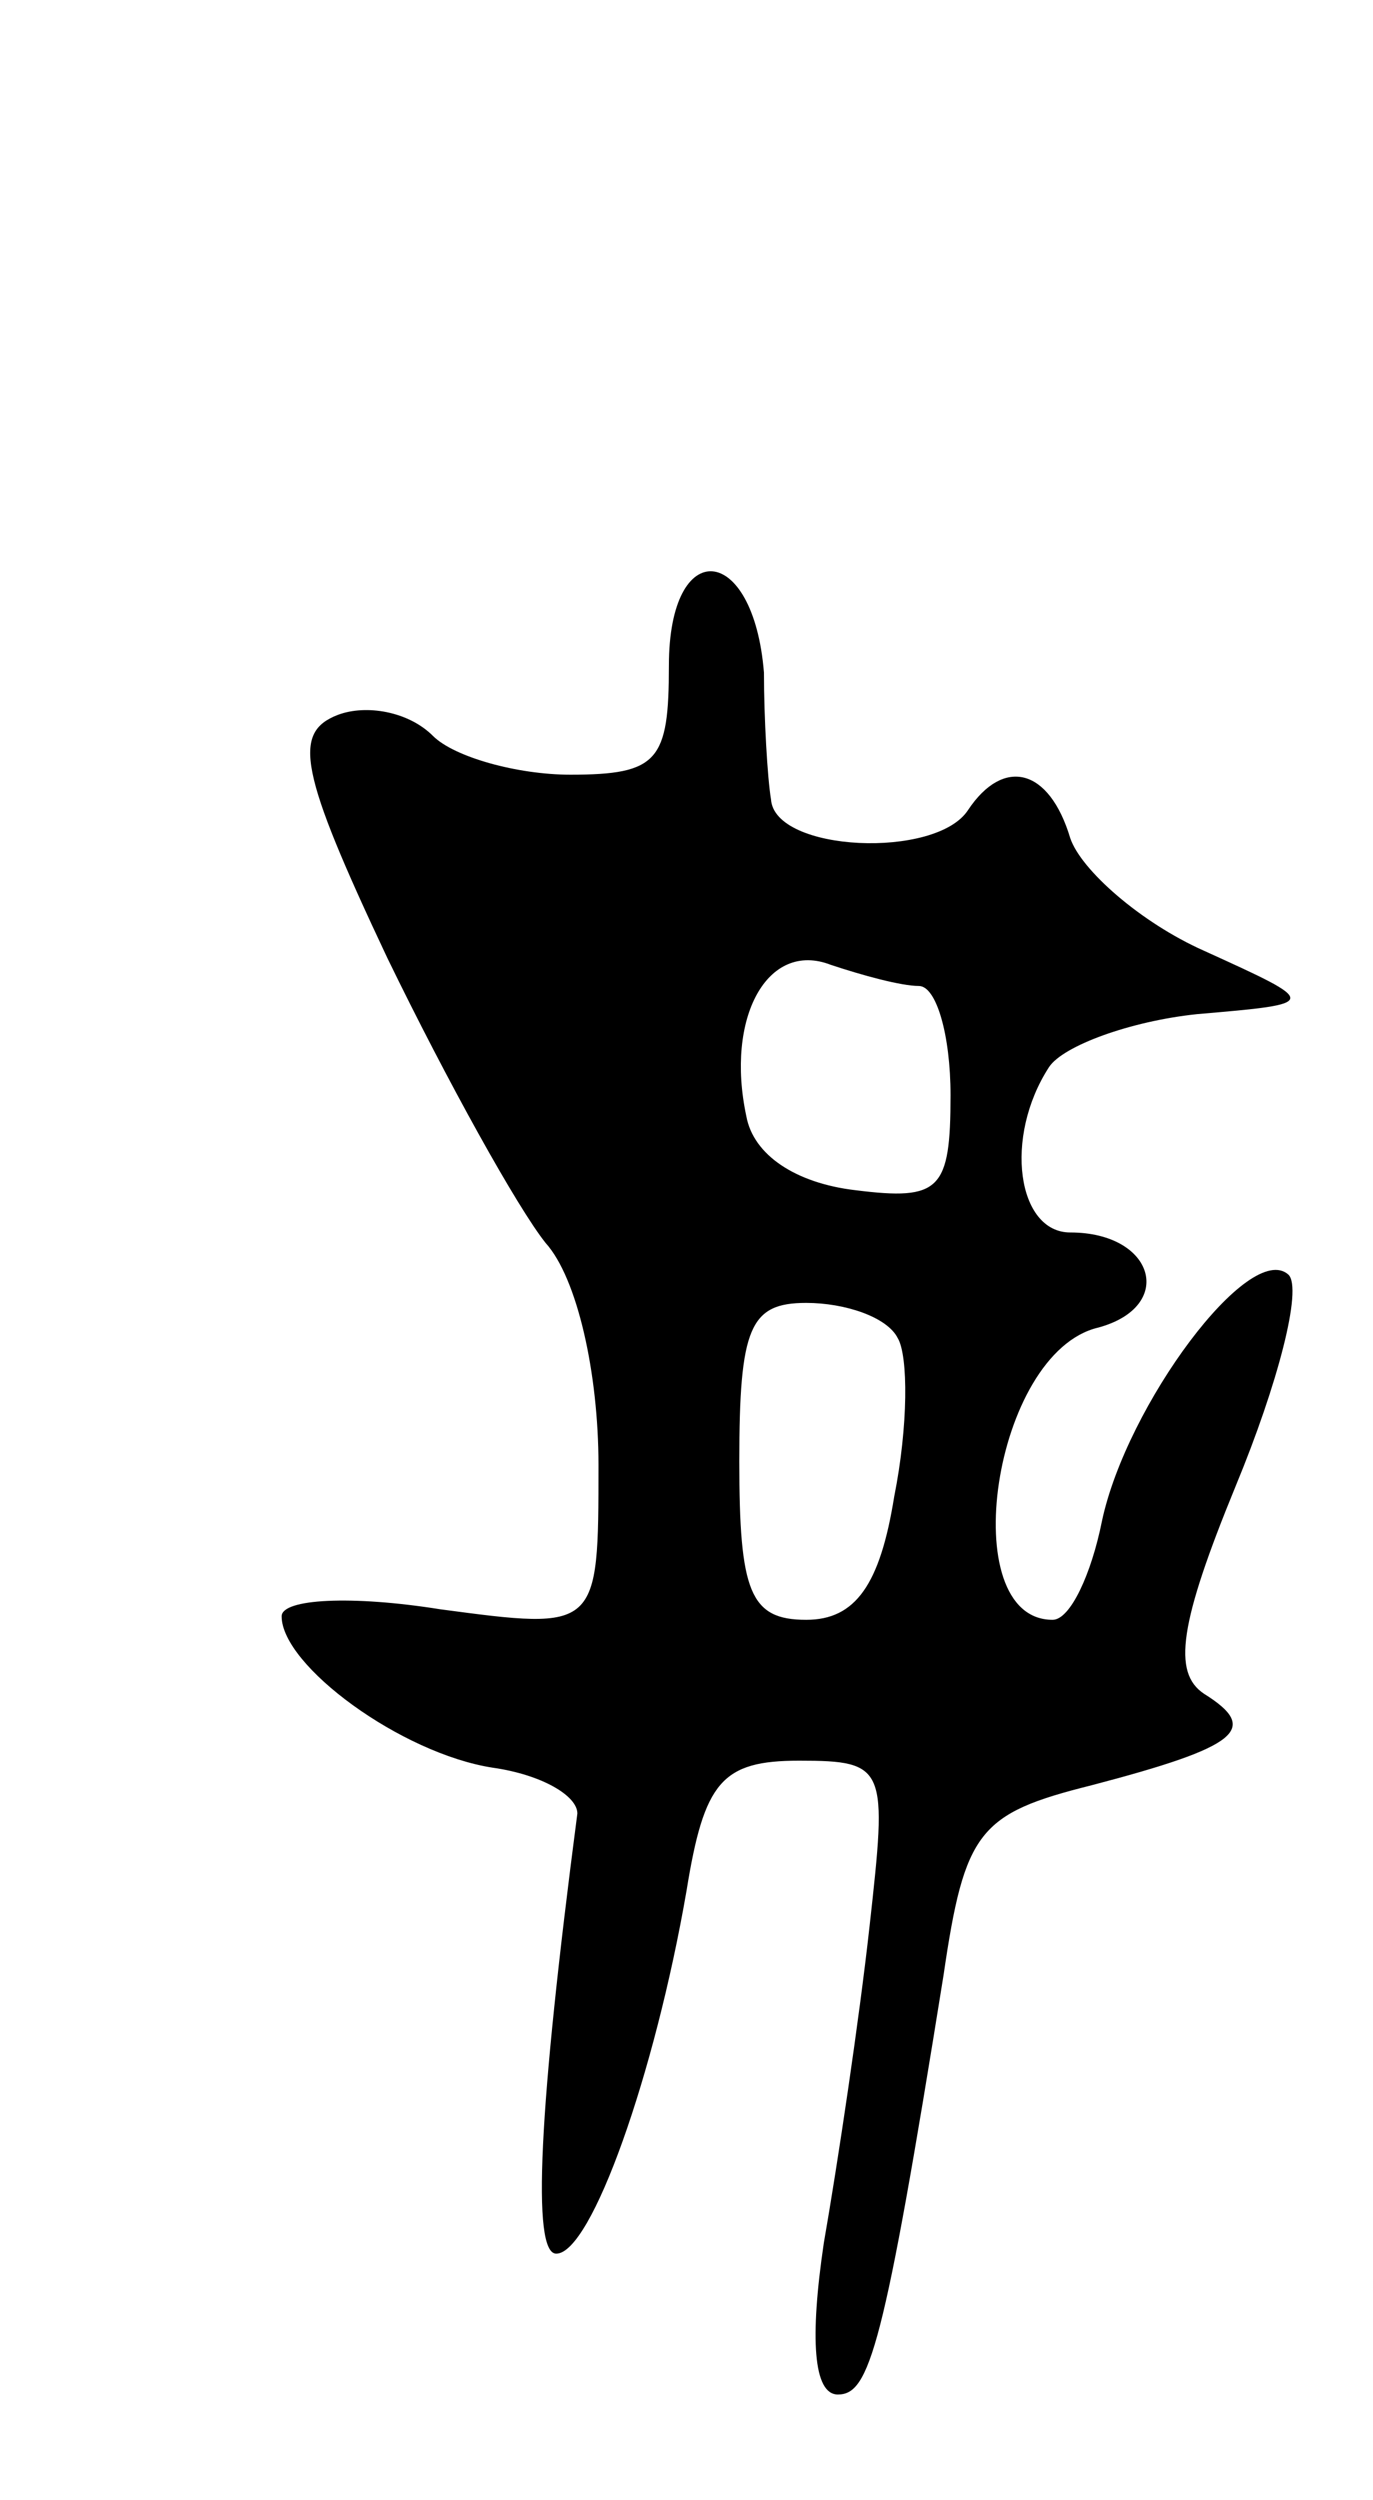
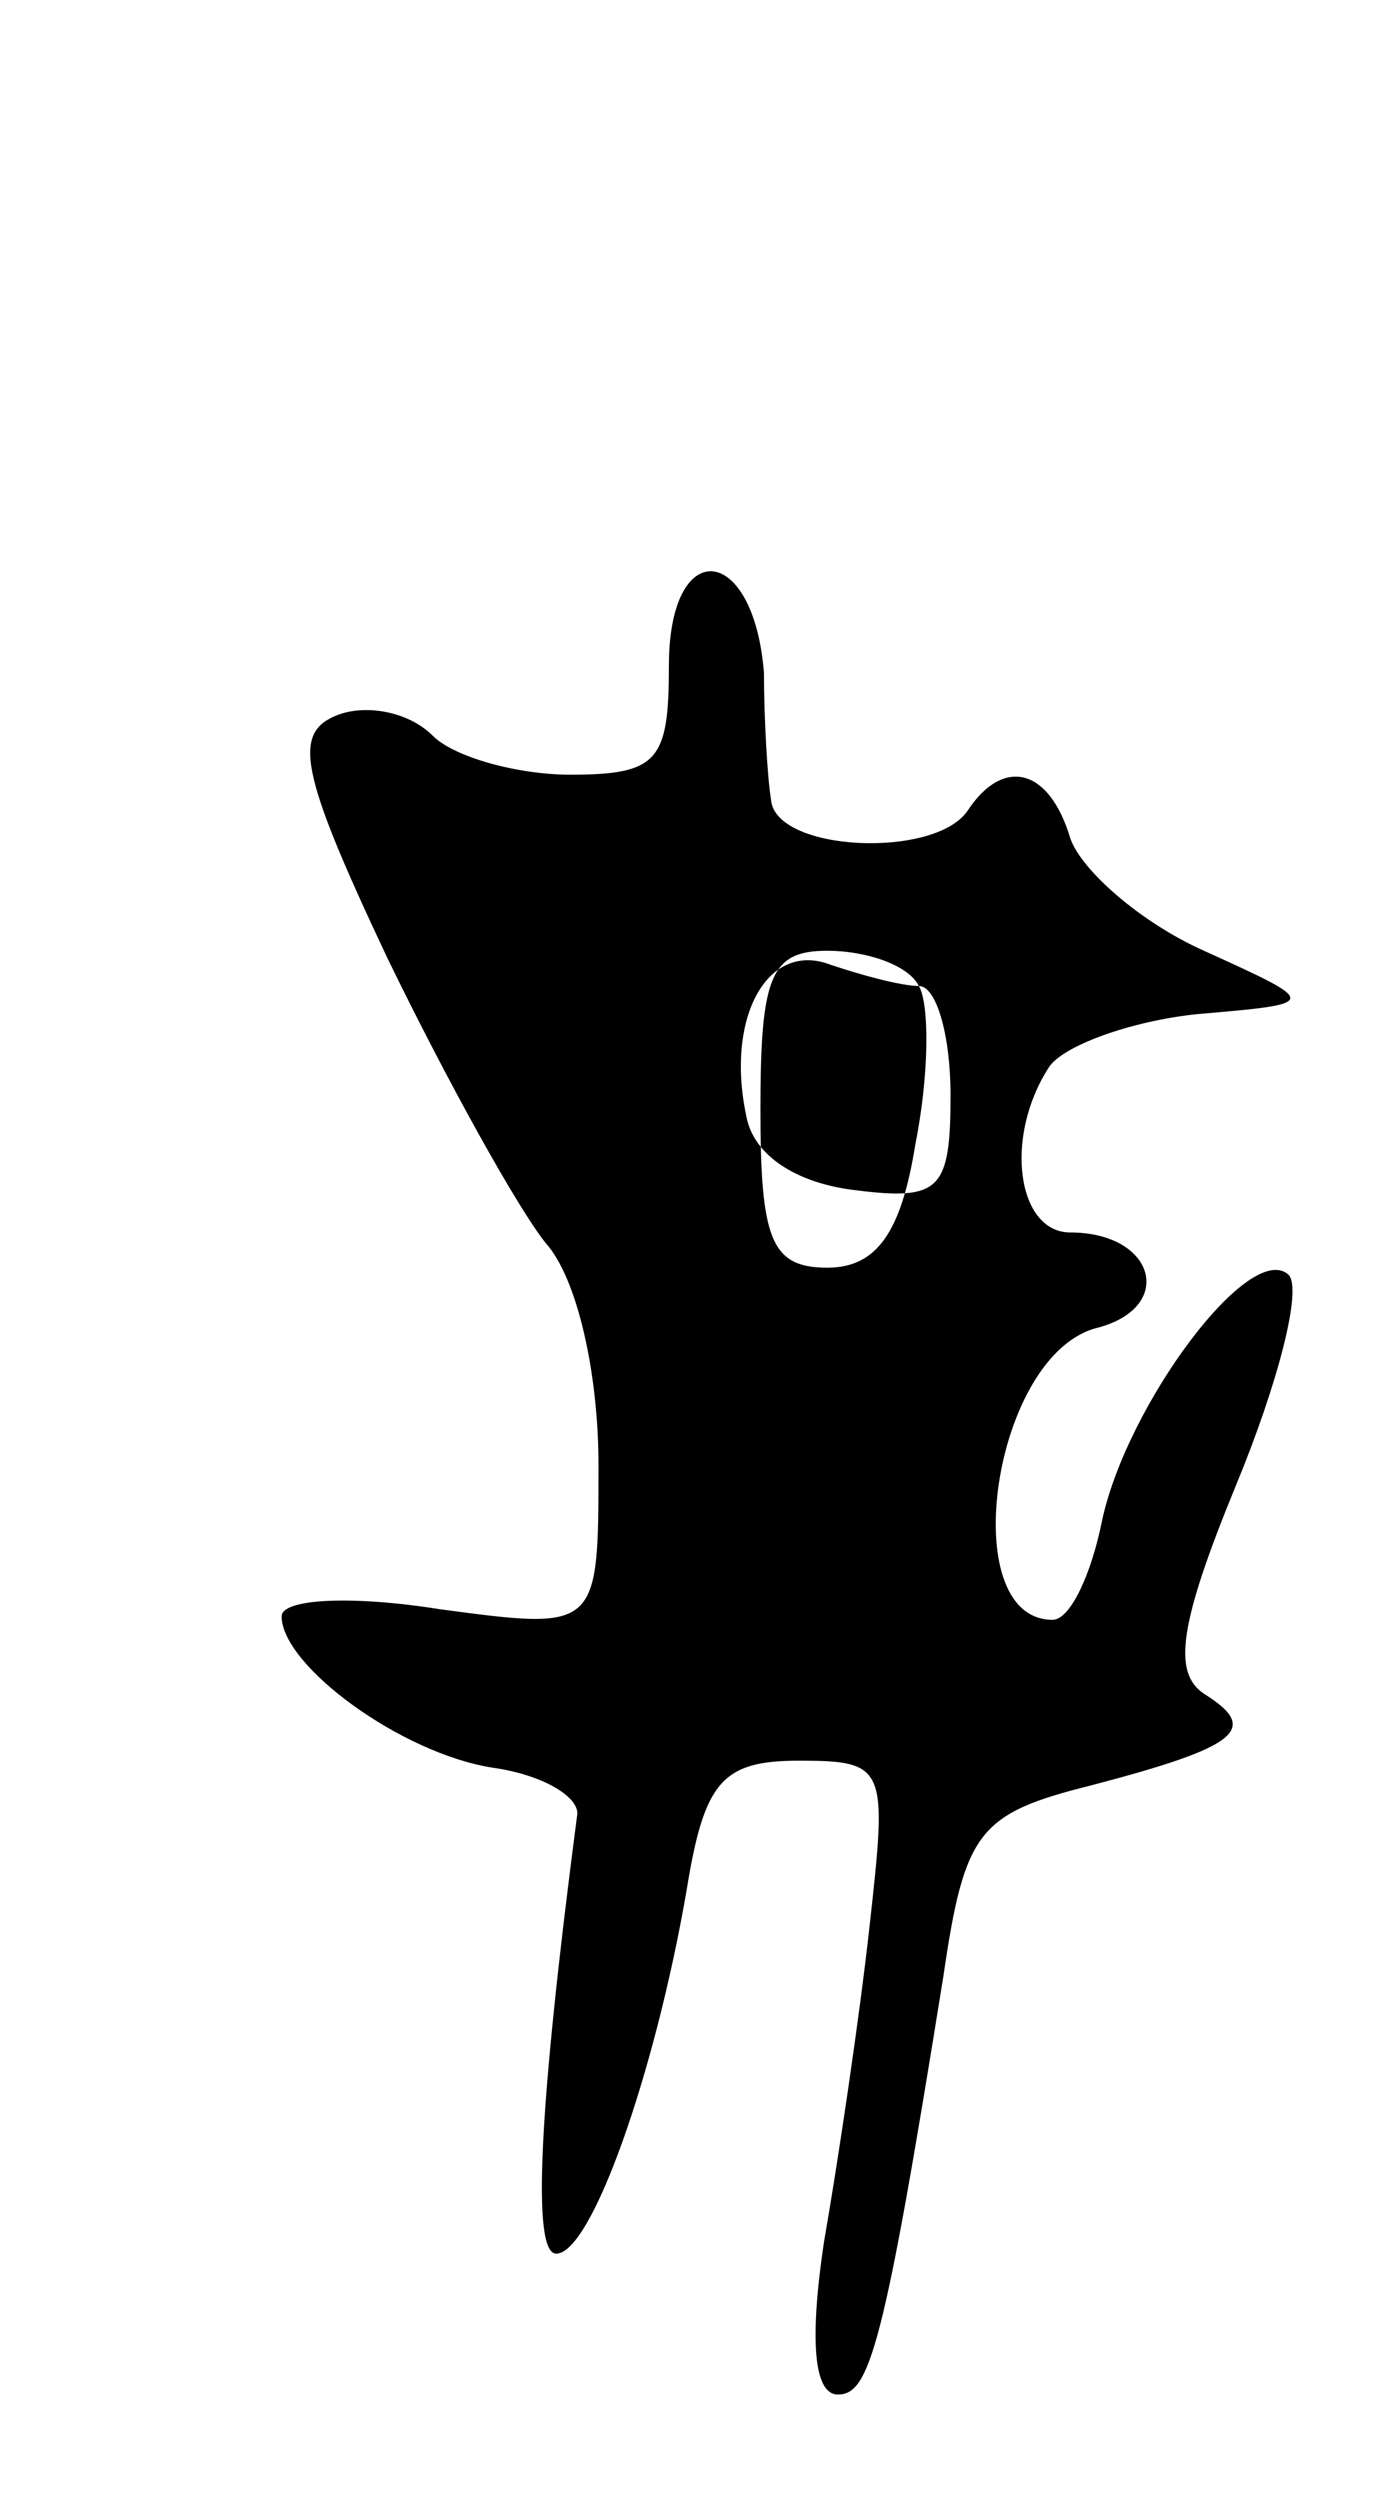
<svg xmlns="http://www.w3.org/2000/svg" version="1.0" width="39" height="71" viewBox="0 0 39 71">
  <g transform="translate(0,71) scale(0.1,-0.1)">
-     <path d="M190 521 c0 -27 -3 -31 -28 -31 -15 0 -33 5 -39 11 -7 7 -19 9 -27 6 -13 -5 -11 -16 14 -69 17 -35 37 -71 45 -81 9 -10 15 -37 15 -63 0 -47 0 -47 -45 -41 -25 4 -45 3 -45 -2 0 -14 34 -39 60 -43 14 -2 24 -8 24 -13 -11 -84 -13 -125 -6 -125 10 0 28 51 37 103 5 31 10 37 32 37 25 0 25 -2 20 -47 -3 -27 -9 -67 -13 -90 -4 -27 -3 -43 4 -43 9 0 13 13 30 119 6 41 10 46 42 54 42 11 48 16 32 26 -9 6 -7 20 9 59 12 29 19 56 15 60 -11 10 -46 -37 -53 -70 -3 -15 -9 -28 -14 -28 -28 0 -17 76 13 83 22 6 16 27 -8 27 -15 0 -19 27 -6 47 4 6 23 13 42 15 35 3 35 3 2 18 -18 8 -35 23 -38 32 -6 20 -19 23 -29 8 -9 -14 -55 -12 -56 3 -1 6 -2 23 -2 36 -3 37 -27 39 -27 2z m71 -91 c5 0 9 -14 9 -31 0 -27 -3 -30 -27 -27 -17 2 -29 10 -31 21 -6 28 6 50 24 43 9 -3 20 -6 25 -6z m-6 -100 c3 -5 3 -25 -1 -45 -4 -25 -11 -35 -25 -35 -16 0 -19 8 -19 45 0 38 3 45 19 45 11 0 23 -4 26 -10z" />
+     <path d="M190 521 c0 -27 -3 -31 -28 -31 -15 0 -33 5 -39 11 -7 7 -19 9 -27 6 -13 -5 -11 -16 14 -69 17 -35 37 -71 45 -81 9 -10 15 -37 15 -63 0 -47 0 -47 -45 -41 -25 4 -45 3 -45 -2 0 -14 34 -39 60 -43 14 -2 24 -8 24 -13 -11 -84 -13 -125 -6 -125 10 0 28 51 37 103 5 31 10 37 32 37 25 0 25 -2 20 -47 -3 -27 -9 -67 -13 -90 -4 -27 -3 -43 4 -43 9 0 13 13 30 119 6 41 10 46 42 54 42 11 48 16 32 26 -9 6 -7 20 9 59 12 29 19 56 15 60 -11 10 -46 -37 -53 -70 -3 -15 -9 -28 -14 -28 -28 0 -17 76 13 83 22 6 16 27 -8 27 -15 0 -19 27 -6 47 4 6 23 13 42 15 35 3 35 3 2 18 -18 8 -35 23 -38 32 -6 20 -19 23 -29 8 -9 -14 -55 -12 -56 3 -1 6 -2 23 -2 36 -3 37 -27 39 -27 2z m71 -91 c5 0 9 -14 9 -31 0 -27 -3 -30 -27 -27 -17 2 -29 10 -31 21 -6 28 6 50 24 43 9 -3 20 -6 25 -6z c3 -5 3 -25 -1 -45 -4 -25 -11 -35 -25 -35 -16 0 -19 8 -19 45 0 38 3 45 19 45 11 0 23 -4 26 -10z" />
  </g>
</svg>